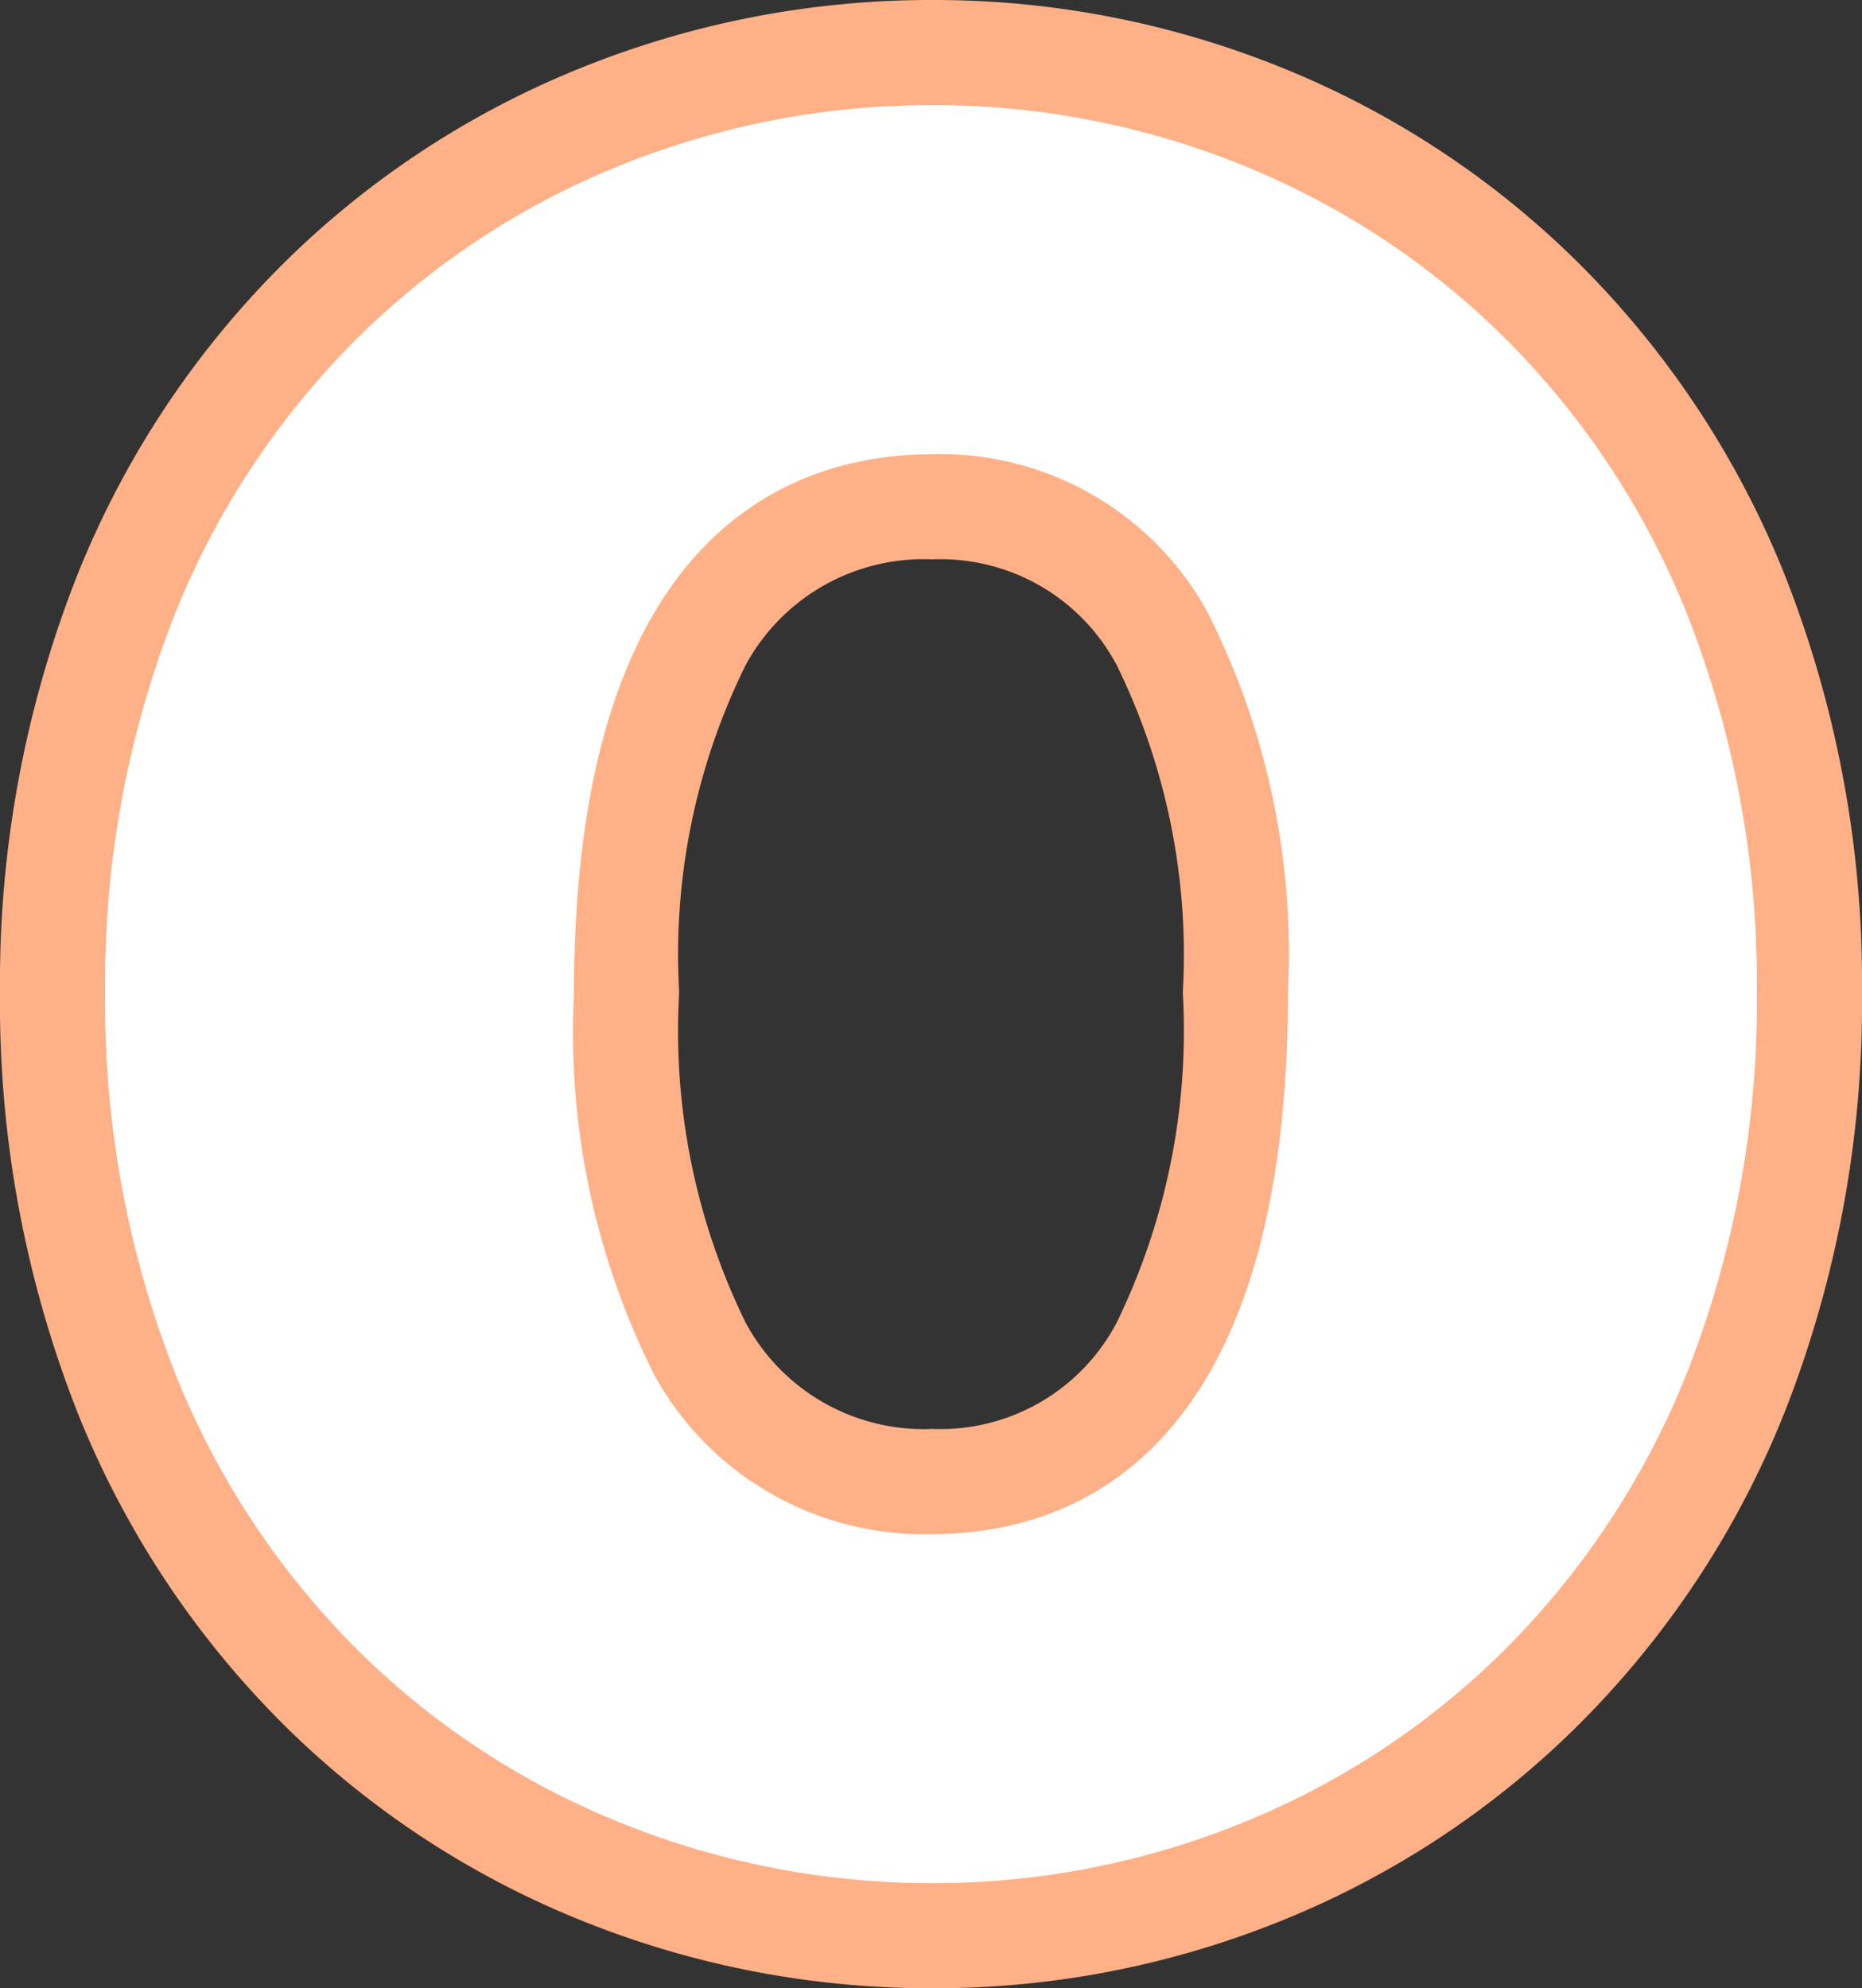
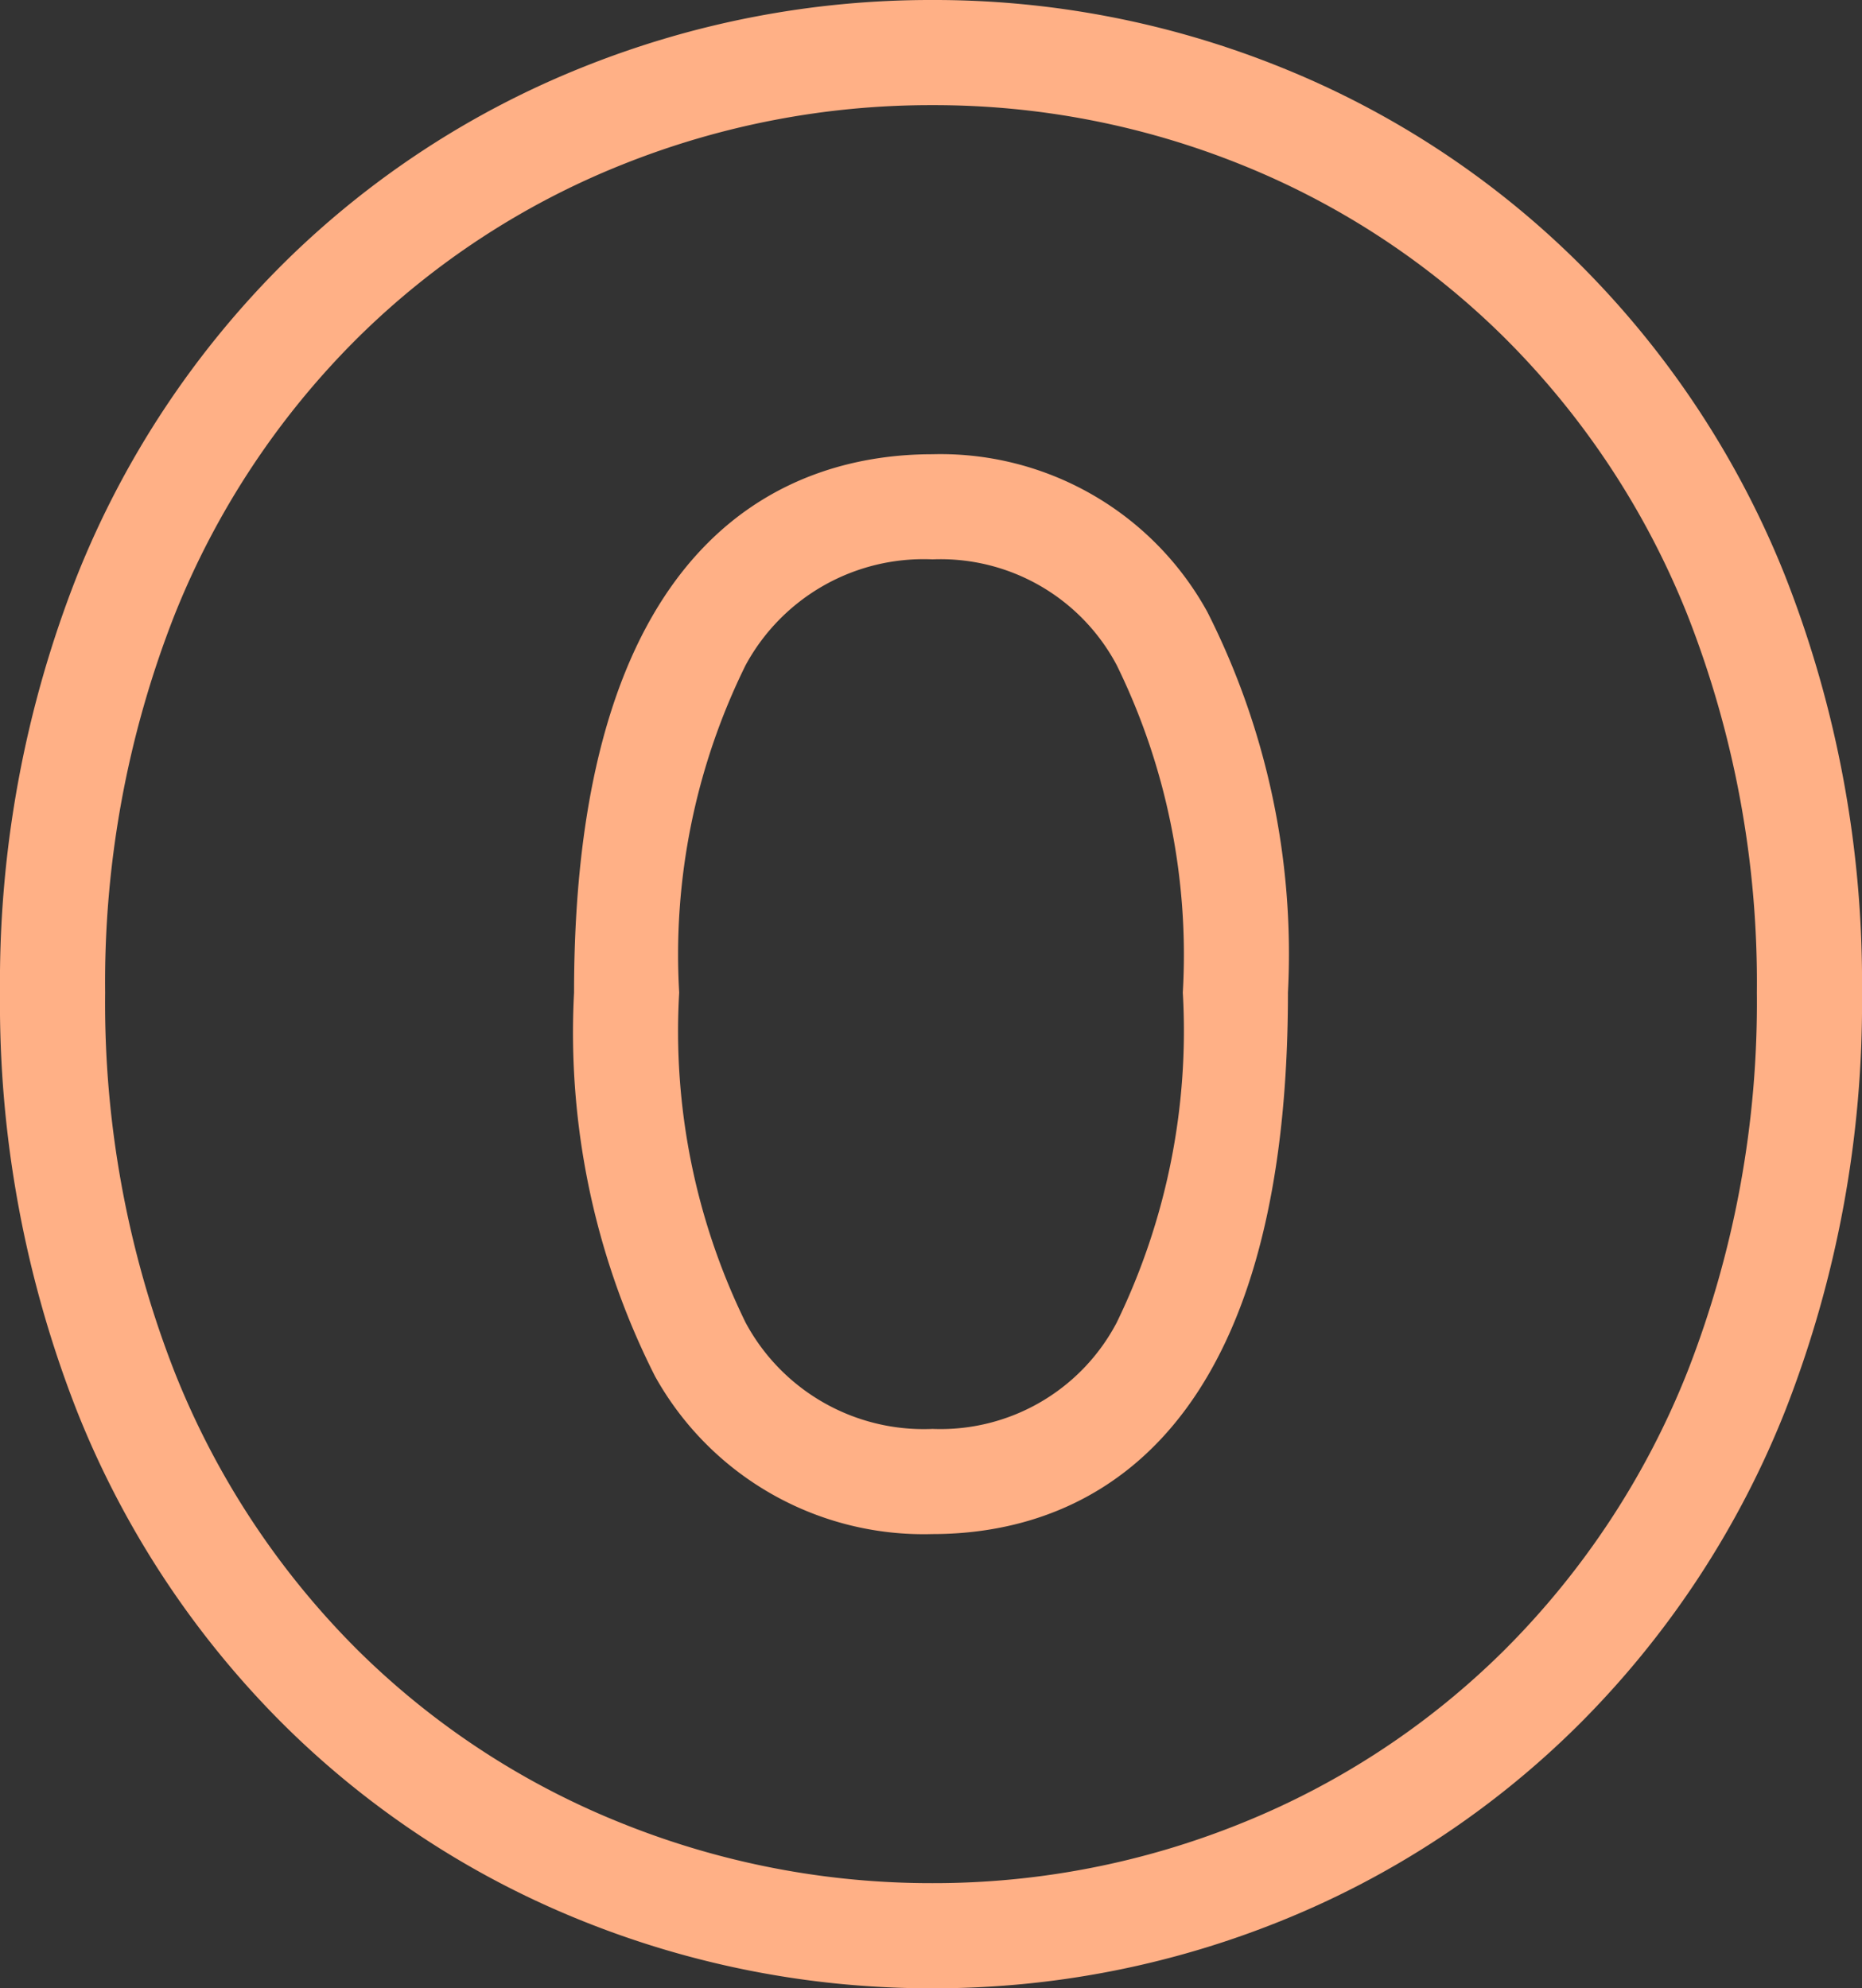
<svg xmlns="http://www.w3.org/2000/svg" width="35.42" height="37.82" viewBox="0 0 35.42 37.82">
  <rect x="0" y="0" width="35.42" height="37.82" fill="#333333" stroke="none" />
  <g id="グループ_248829" data-name="グループ 248829" transform="translate(-1934.79 -3116.58)">
-     <path id="パス_249174" data-name="パス 249174" d="M.03.84c8.64,0,16.68-6.6,16.68-17.94,0-11.28-8.04-17.88-16.68-17.88-8.7,0-16.74,6.6-16.74,17.88C-16.71-5.76-8.67.84.03.84Zm0-8.64c-4.02,0-5.82-3.6-5.82-9.3,0-5.64,1.8-9.24,5.82-9.24,3.96,0,5.76,3.6,5.76,9.24C5.79-11.4,3.99-7.8.03-7.8Z" transform="translate(1952.5 3152.56)" fill="#fff" />
    <path id="パス_249174_-_アウトライン" data-name="パス 249174 - アウトライン" d="M.03,1.84A17.749,17.749,0,0,1-6.629.559a17.093,17.093,0,0,1-5.677-3.726,17.558,17.558,0,0,1-3.94-5.973A21.248,21.248,0,0,1-17.71-17.1a21.087,21.087,0,0,1,1.465-7.927,17.525,17.525,0,0,1,3.94-5.955A17.117,17.117,0,0,1-6.629-34.7,17.766,17.766,0,0,1,.03-35.98,17.612,17.612,0,0,1,6.656-34.7a17.091,17.091,0,0,1,5.658,3.719,17.551,17.551,0,0,1,3.933,5.954A21.106,21.106,0,0,1,17.71-17.1a21.267,21.267,0,0,1-1.463,7.96,17.584,17.584,0,0,1-3.932,5.972A17.066,17.066,0,0,1,6.656.559,17.6,17.6,0,0,1,.03,1.84Zm0-35.82a15.775,15.775,0,0,0-5.913,1.135A15.128,15.128,0,0,0-10.9-29.559a15.537,15.537,0,0,0-3.491,5.28A19.1,19.1,0,0,0-15.71-17.1a19.261,19.261,0,0,0,1.32,7.214,15.57,15.57,0,0,0,3.491,5.3A15.1,15.1,0,0,0-5.883-1.3,15.758,15.758,0,0,0,.03-.16,15.6,15.6,0,0,0,5.906-1.3a15.077,15.077,0,0,0,5-3.292,15.6,15.6,0,0,0,3.485-5.3A19.28,19.28,0,0,0,15.71-17.1a19.119,19.119,0,0,0-1.319-7.179,15.563,15.563,0,0,0-3.485-5.281,15.1,15.1,0,0,0-5-3.286A15.621,15.621,0,0,0,.03-33.98ZM.03-6.8a5.847,5.847,0,0,1-5.279-3A14.477,14.477,0,0,1-6.79-17.1c0-8.91,4.273-10.24,6.82-10.24a5.793,5.793,0,0,1,5.227,3A14.393,14.393,0,0,1,6.79-17.1C6.79-8.138,2.555-6.8.03-6.8Zm0-18.54a3.851,3.851,0,0,0-3.558,2.015A12.435,12.435,0,0,0-4.79-17.1a12.6,12.6,0,0,0,1.264,6.279A3.845,3.845,0,0,0,.03-8.8a3.787,3.787,0,0,0,3.5-2.018A12.684,12.684,0,0,0,4.79-17.1a12.515,12.515,0,0,0-1.257-6.228A3.792,3.792,0,0,0,.03-25.34Z" transform="translate(1952.5 3152.56)" fill="#ffb086" />
  </g>
</svg>